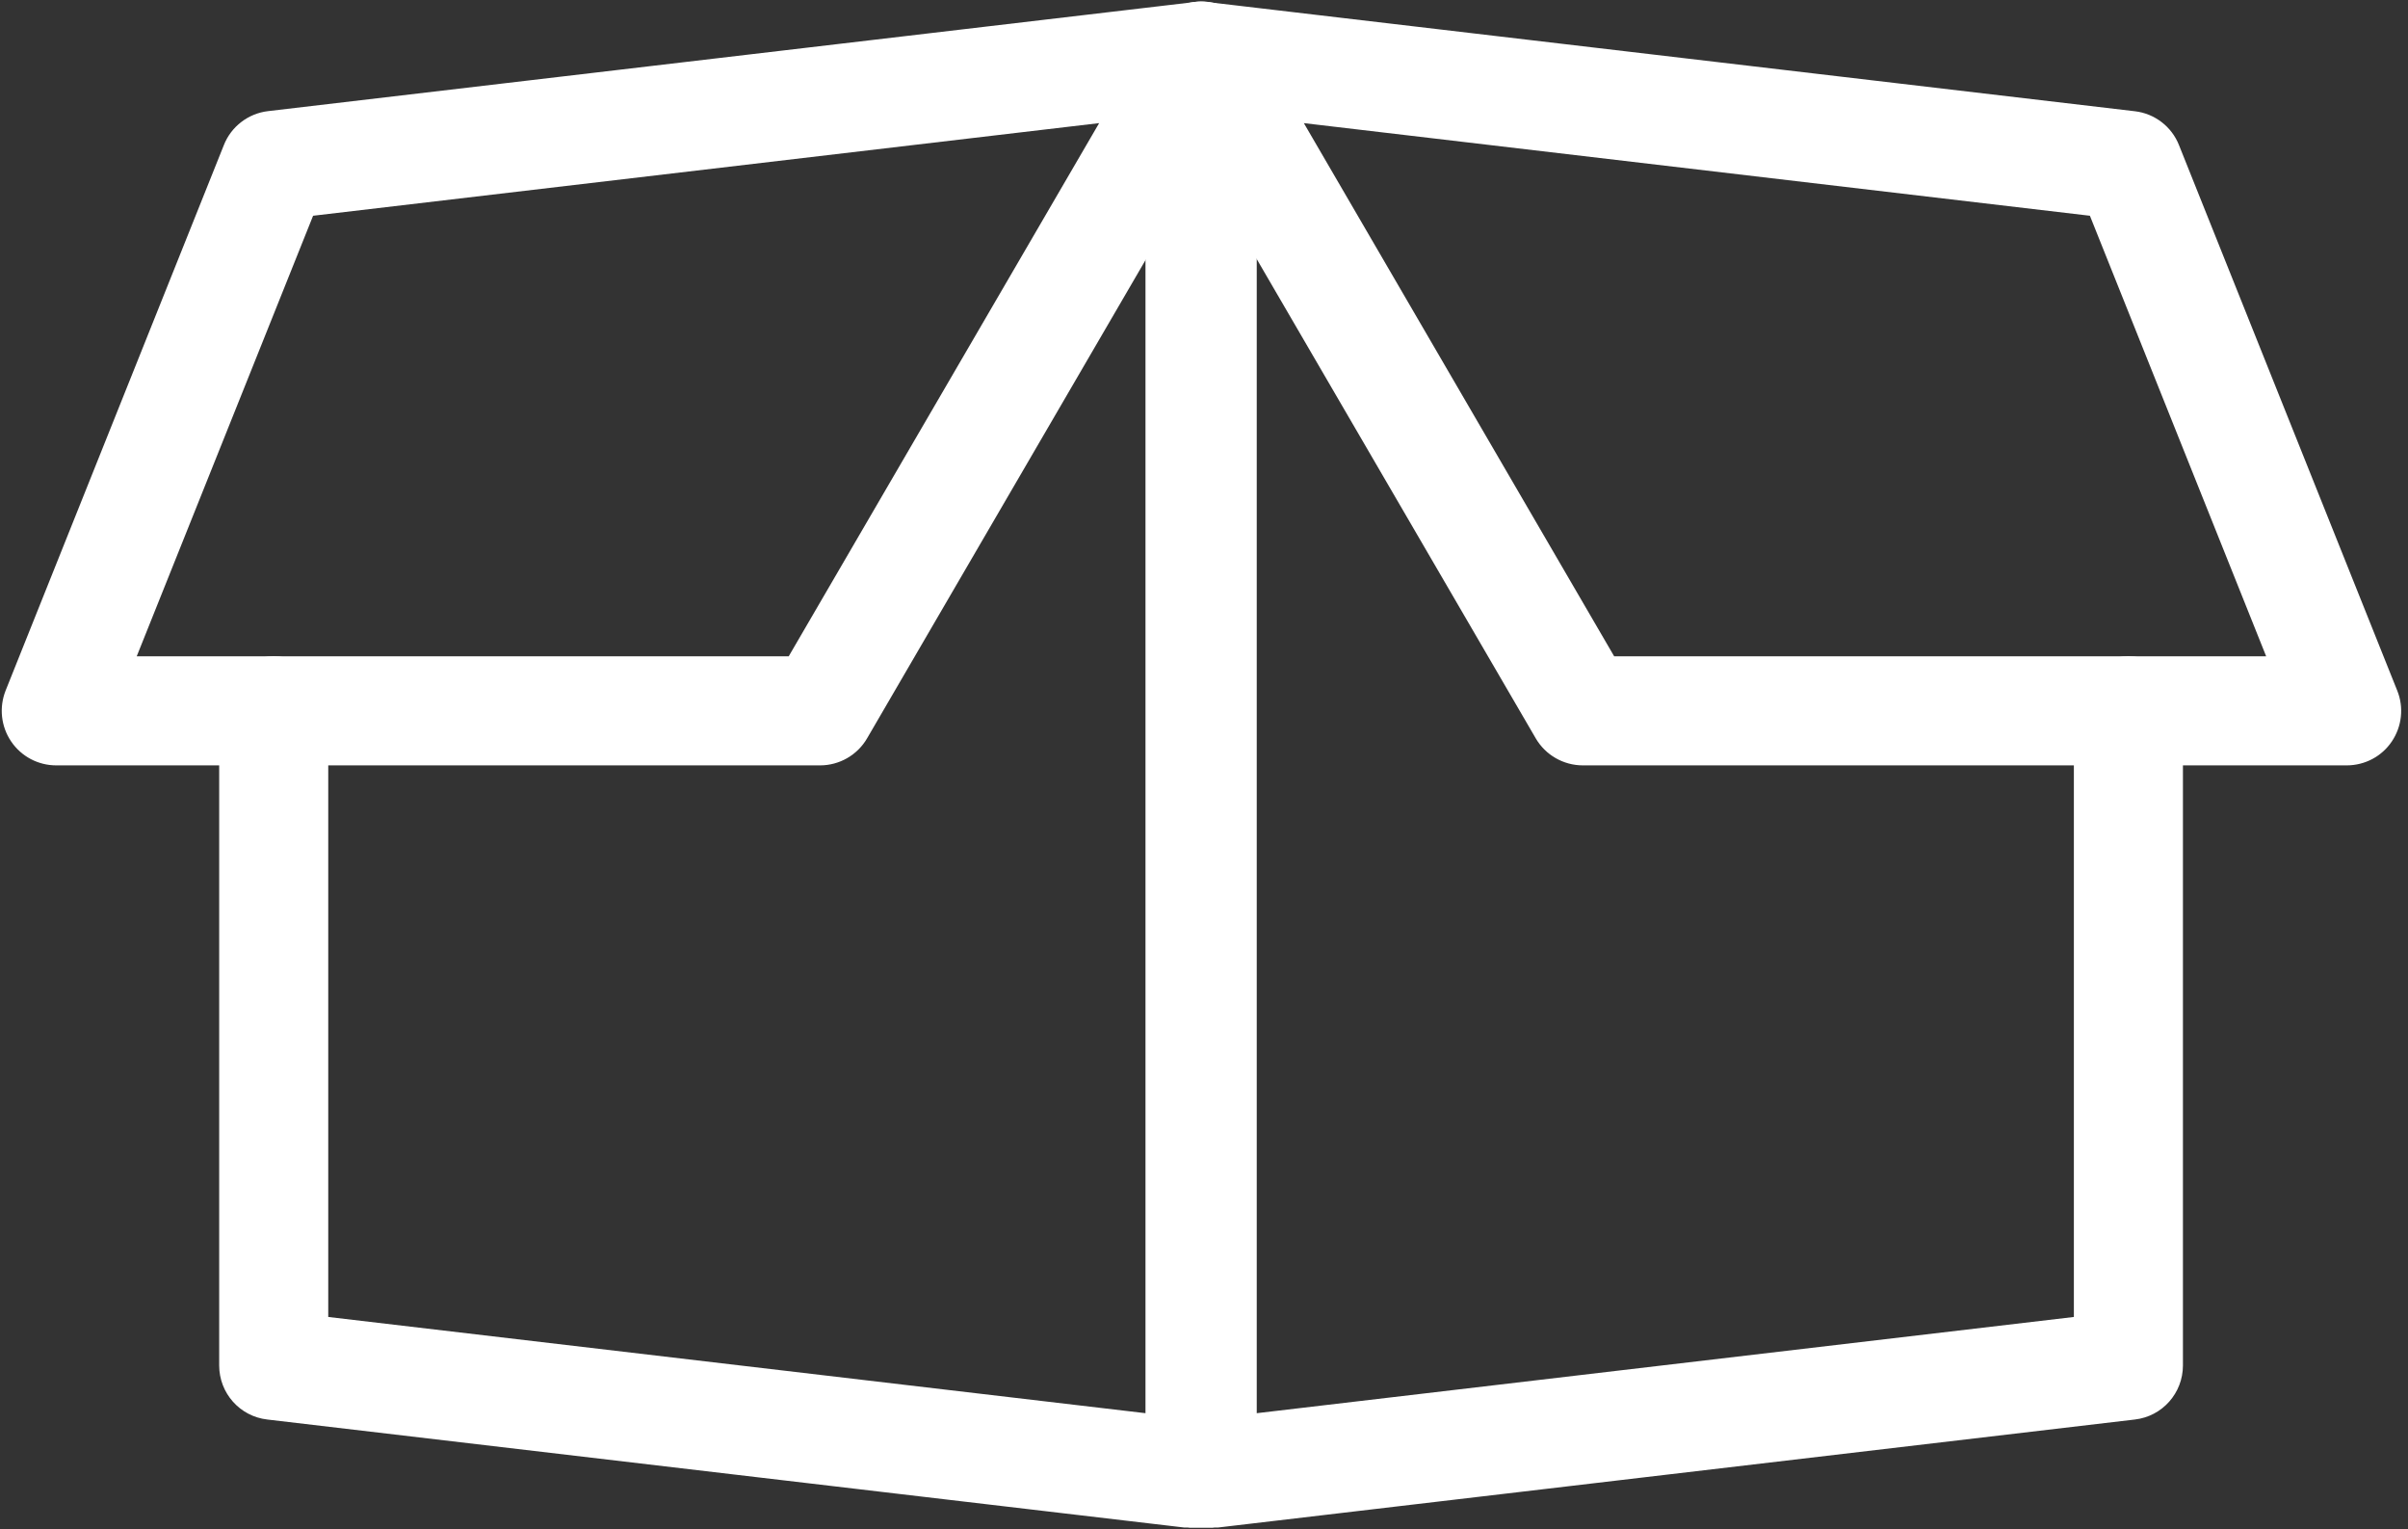
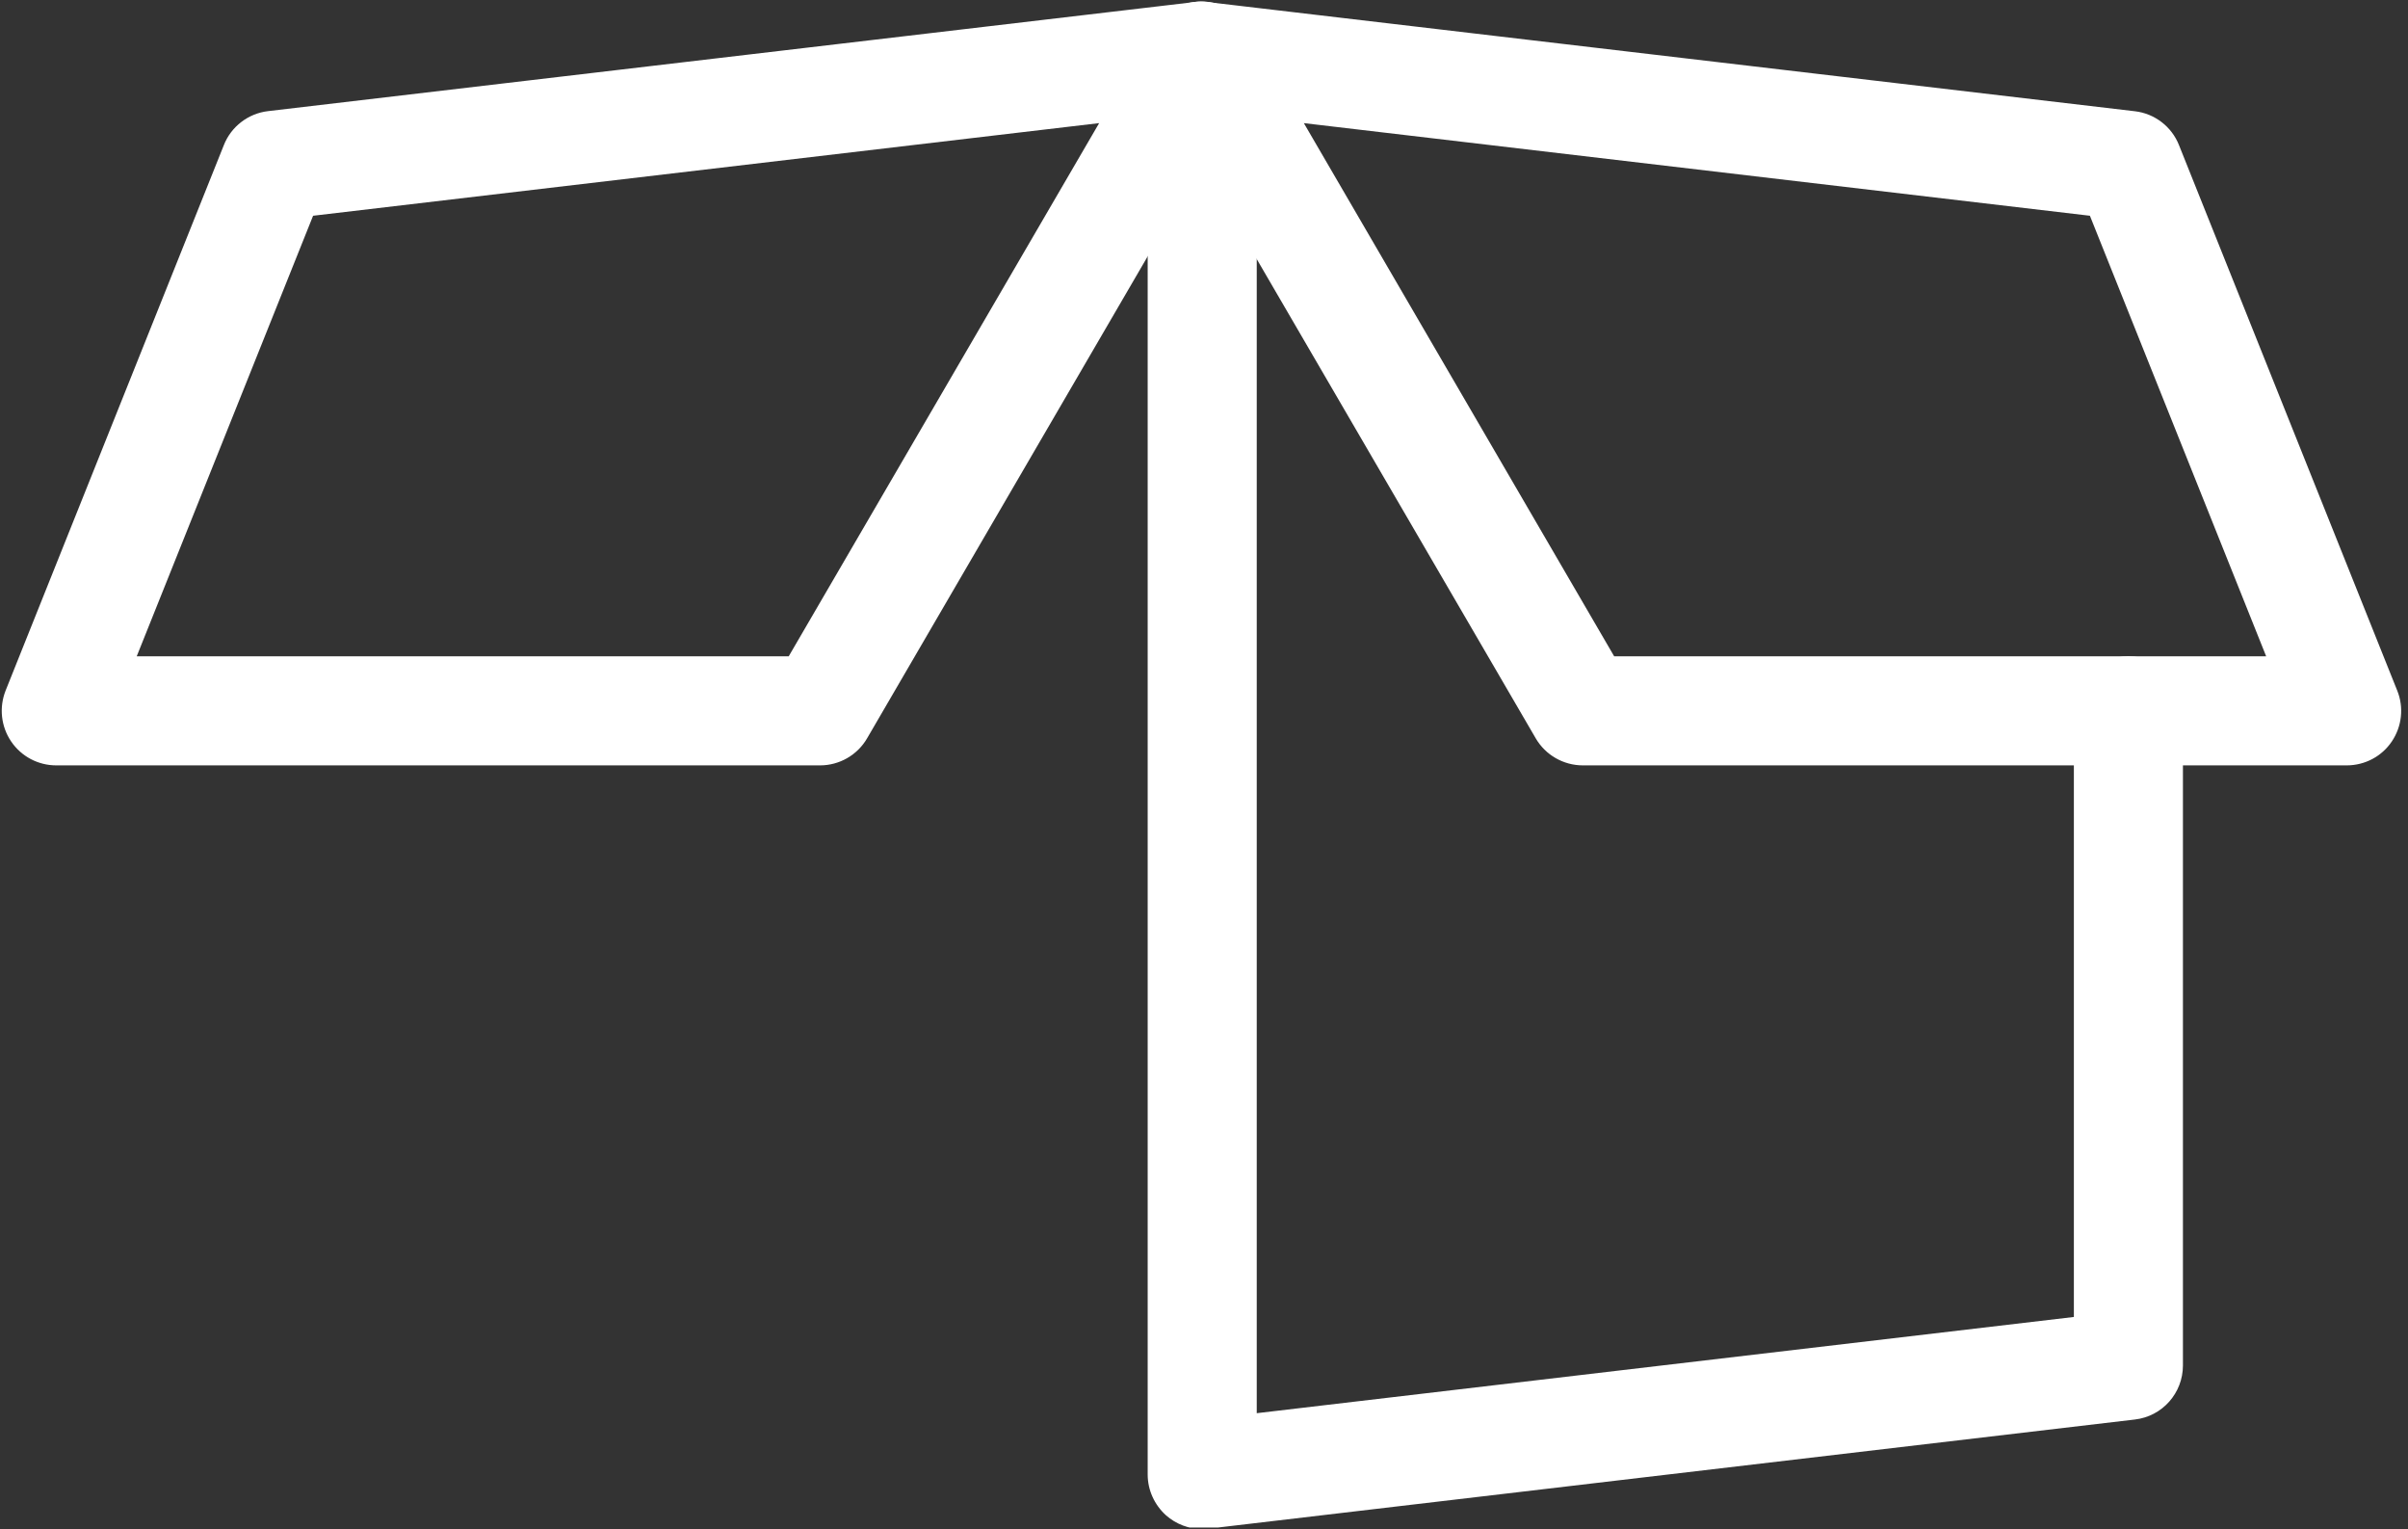
<svg xmlns="http://www.w3.org/2000/svg" width="100%" height="100%" viewBox="0 0 471 299" version="1.1" xml:space="preserve" style="fill-rule:evenodd;clip-rule:evenodd;stroke-linejoin:round;stroke-miterlimit:2;">
  <rect x="0" y="0" width="471" height="299" fill="#333333" stroke="none" />
-   <rect id="Artboard1" x="0" y="0" width="470.37" height="298.703" style="fill:none;" />
  <clipPath id="_clip1">
    <rect x="0" y="0" width="470.37" height="298.703" />
  </clipPath>
  <g clip-path="url(#_clip1)">
-     <path d="M234.723,299c-0.427,0 -0.832,-0.021 -1.259,-0.085l-181.184,-21.334c-5.376,-0.618 -9.408,-5.162 -9.408,-10.581l-0,-128c-0,-5.888 4.779,-10.667 10.667,-10.667c5.888,0 10.666,4.779 10.666,10.667l0,118.528l159.851,18.816l0,-263.424c-0.619,-3.435 0.469,-7.061 3.264,-9.6c3.093,-2.837 7.68,-3.691 11.605,-1.963c3.862,1.707 6.464,5.419 6.464,9.643l0,277.333c0,3.051 -1.322,5.931 -3.584,7.979c-1.941,1.728 -4.48,2.688 -7.082,2.688Z" style="fill:#fff;fill-rule:nonzero;" />
    <path d="M235.149,299c-2.602,0 -5.12,-0.96 -7.082,-2.688c-2.262,-2.048 -3.584,-4.928 -3.584,-7.979l-0,-272c-0,-5.888 4.778,-10.666 10.666,-10.666c5.888,-0 10.667,4.778 10.667,10.666l-0,260.011l159.829,-18.816l0,-118.528c0,-5.888 4.779,-10.667 10.667,-10.667c5.888,0 10.667,4.779 10.667,10.667l-0,128c-0,5.419 -4.032,9.963 -9.408,10.581l-181.163,21.334c-0.427,0.064 -0.853,0.085 -1.259,0.085Z" style="fill:#fff;fill-rule:nonzero;" />
    <path d="M459,149.667l-149.397,-0c-3.798,-0 -7.318,-2.027 -9.216,-5.291l-74.539,-128c-2.048,-3.499 -1.941,-7.829 0.299,-11.221c2.218,-3.371 6.144,-5.376 10.176,-4.736l181.248,21.333c3.882,0.448 7.21,3.008 8.64,6.635l42.688,106.666c1.322,3.286 0.917,6.998 -1.067,9.942c-1.984,2.944 -5.291,4.672 -8.832,4.672Zm-143.275,-21.334l127.531,0l-34.475,-86.144l-153.749,-18.112l60.693,104.256Z" style="fill:#fff;fill-rule:nonzero;" />
    <path d="M160.397,149.667l-149.397,-0c-3.541,-0 -6.848,-1.75 -8.832,-4.694c-1.984,-2.944 -2.368,-6.656 -1.067,-9.941l42.688,-106.667c1.43,-3.626 4.779,-6.186 8.64,-6.634l181.248,-21.334c4.054,-0.576 7.958,1.366 10.176,4.736c2.219,3.392 2.326,7.723 0.299,11.222l-74.539,128c-1.898,3.285 -5.418,5.312 -9.216,5.312Zm-133.653,-21.334l127.531,0l60.714,-104.256l-153.749,18.112l-34.496,86.144Z" style="fill:#fff;fill-rule:nonzero;" />
  </g>
</svg>